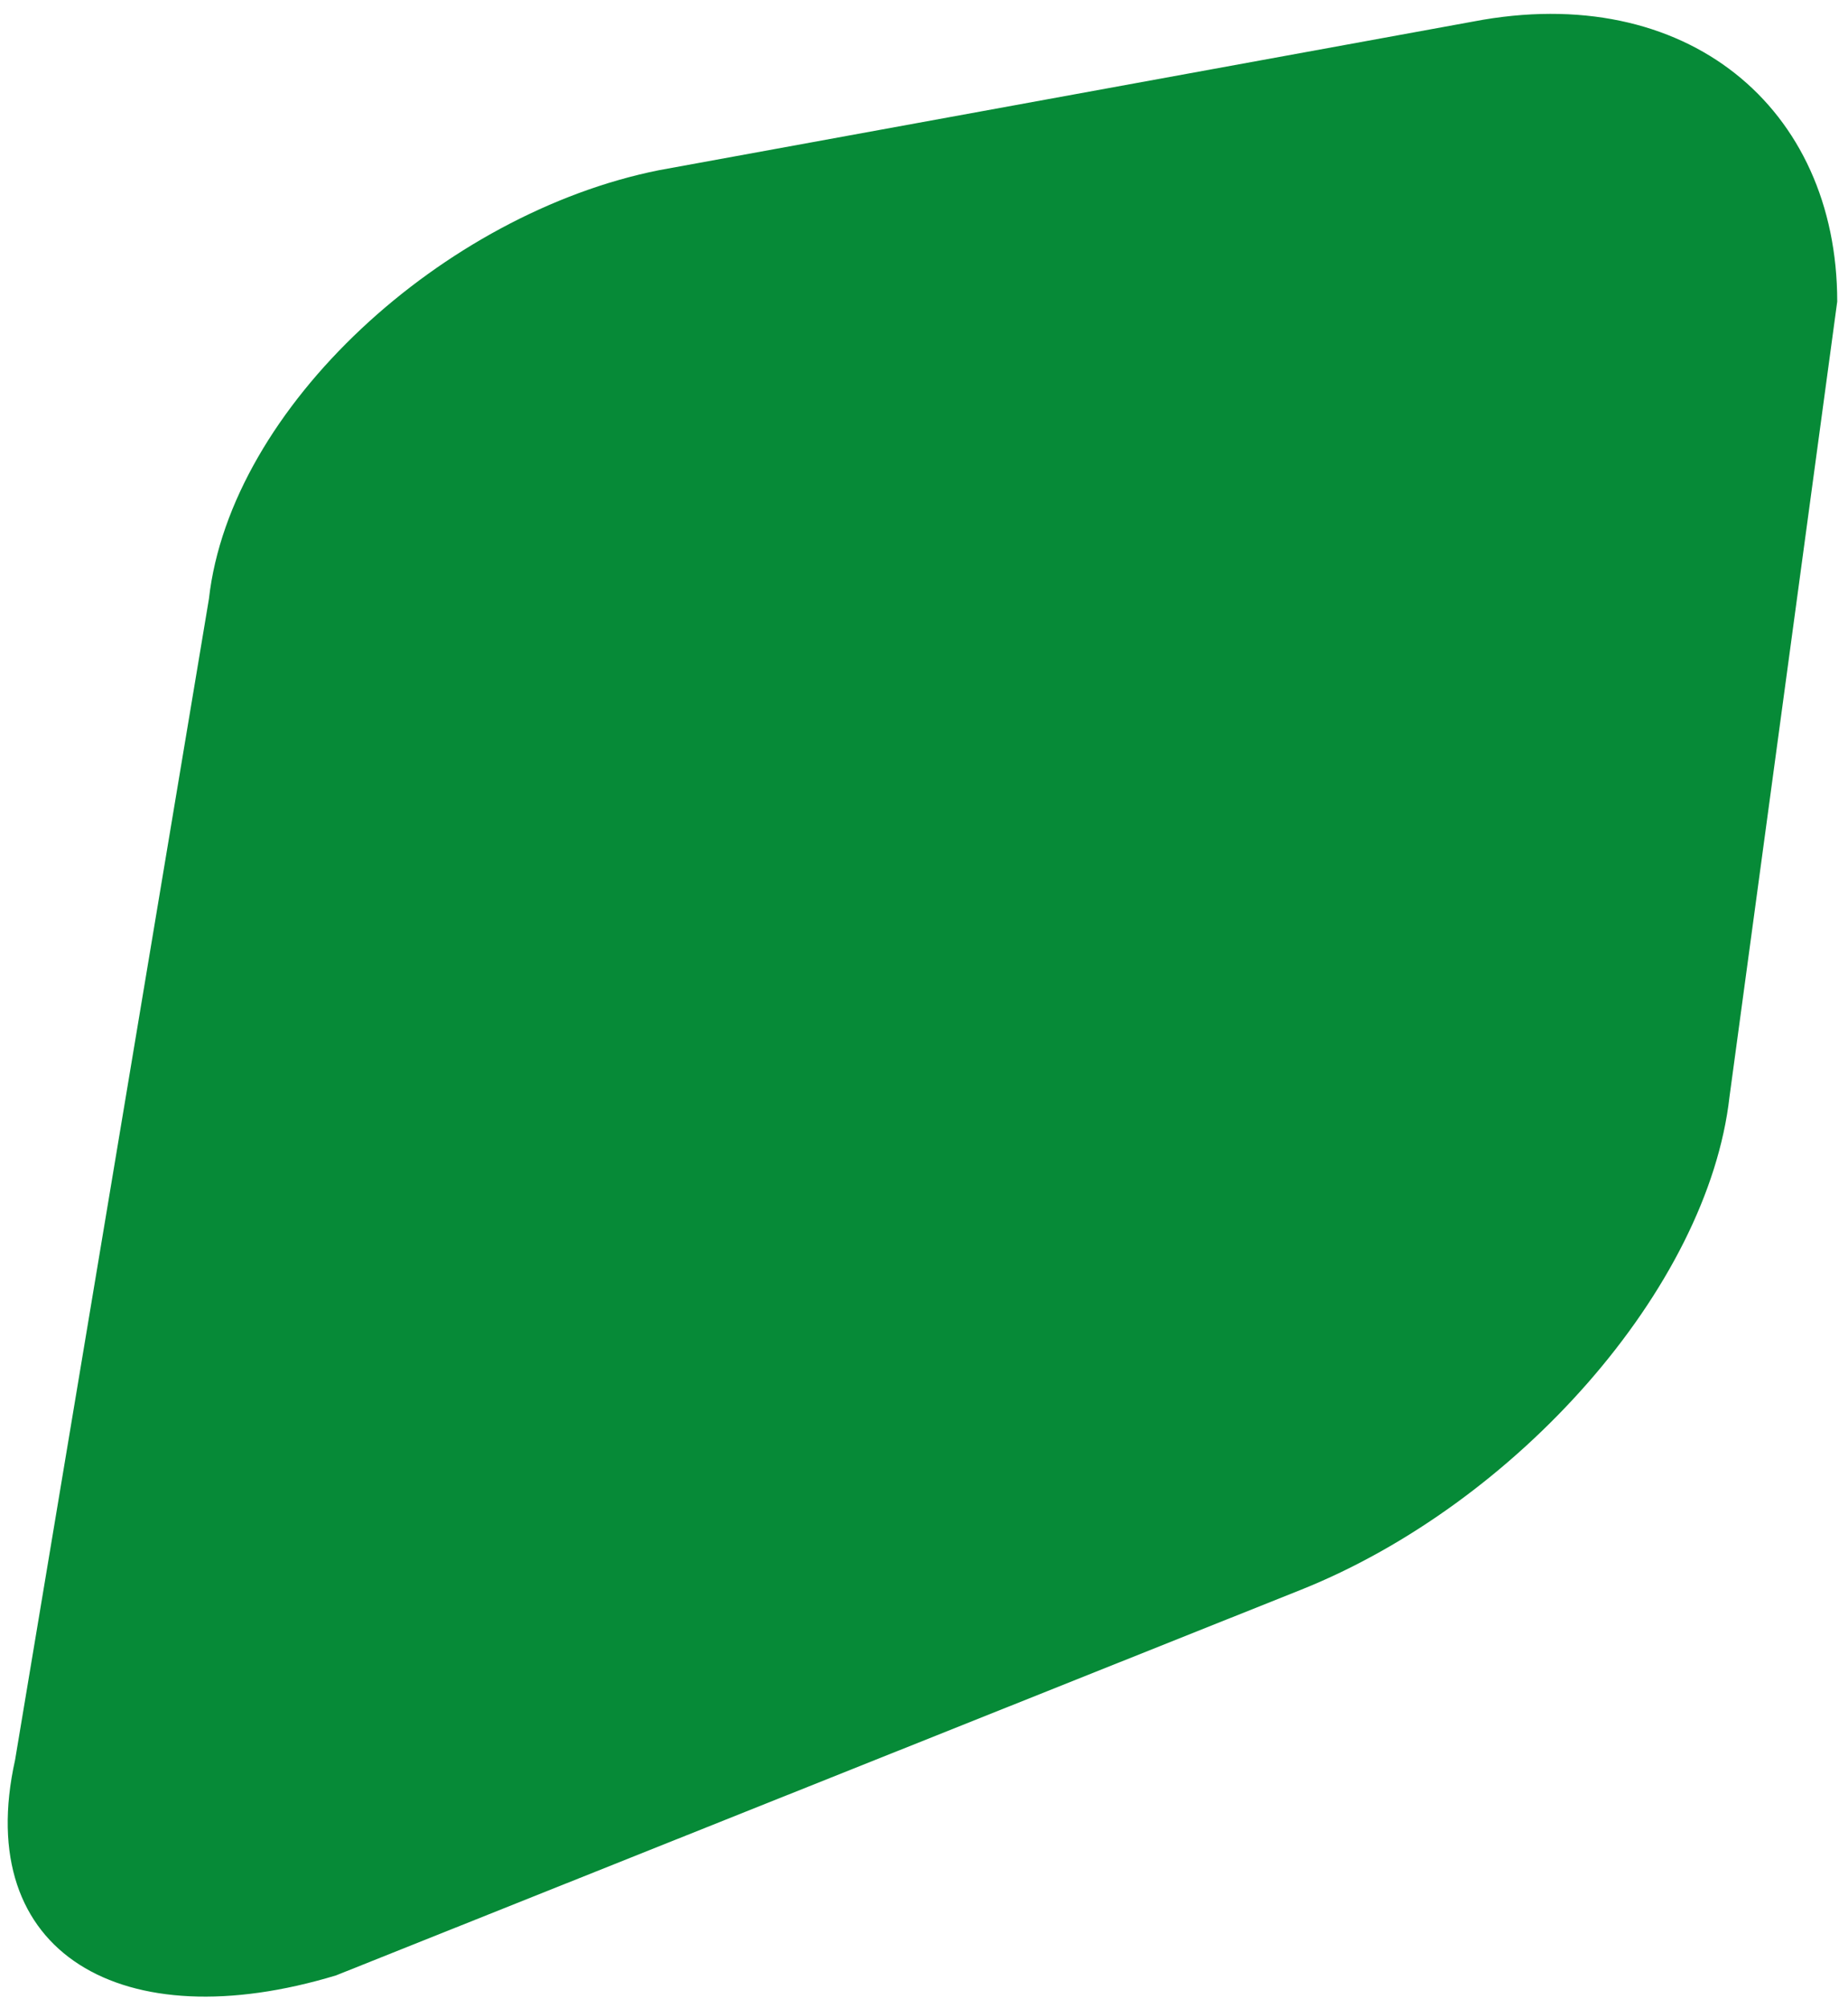
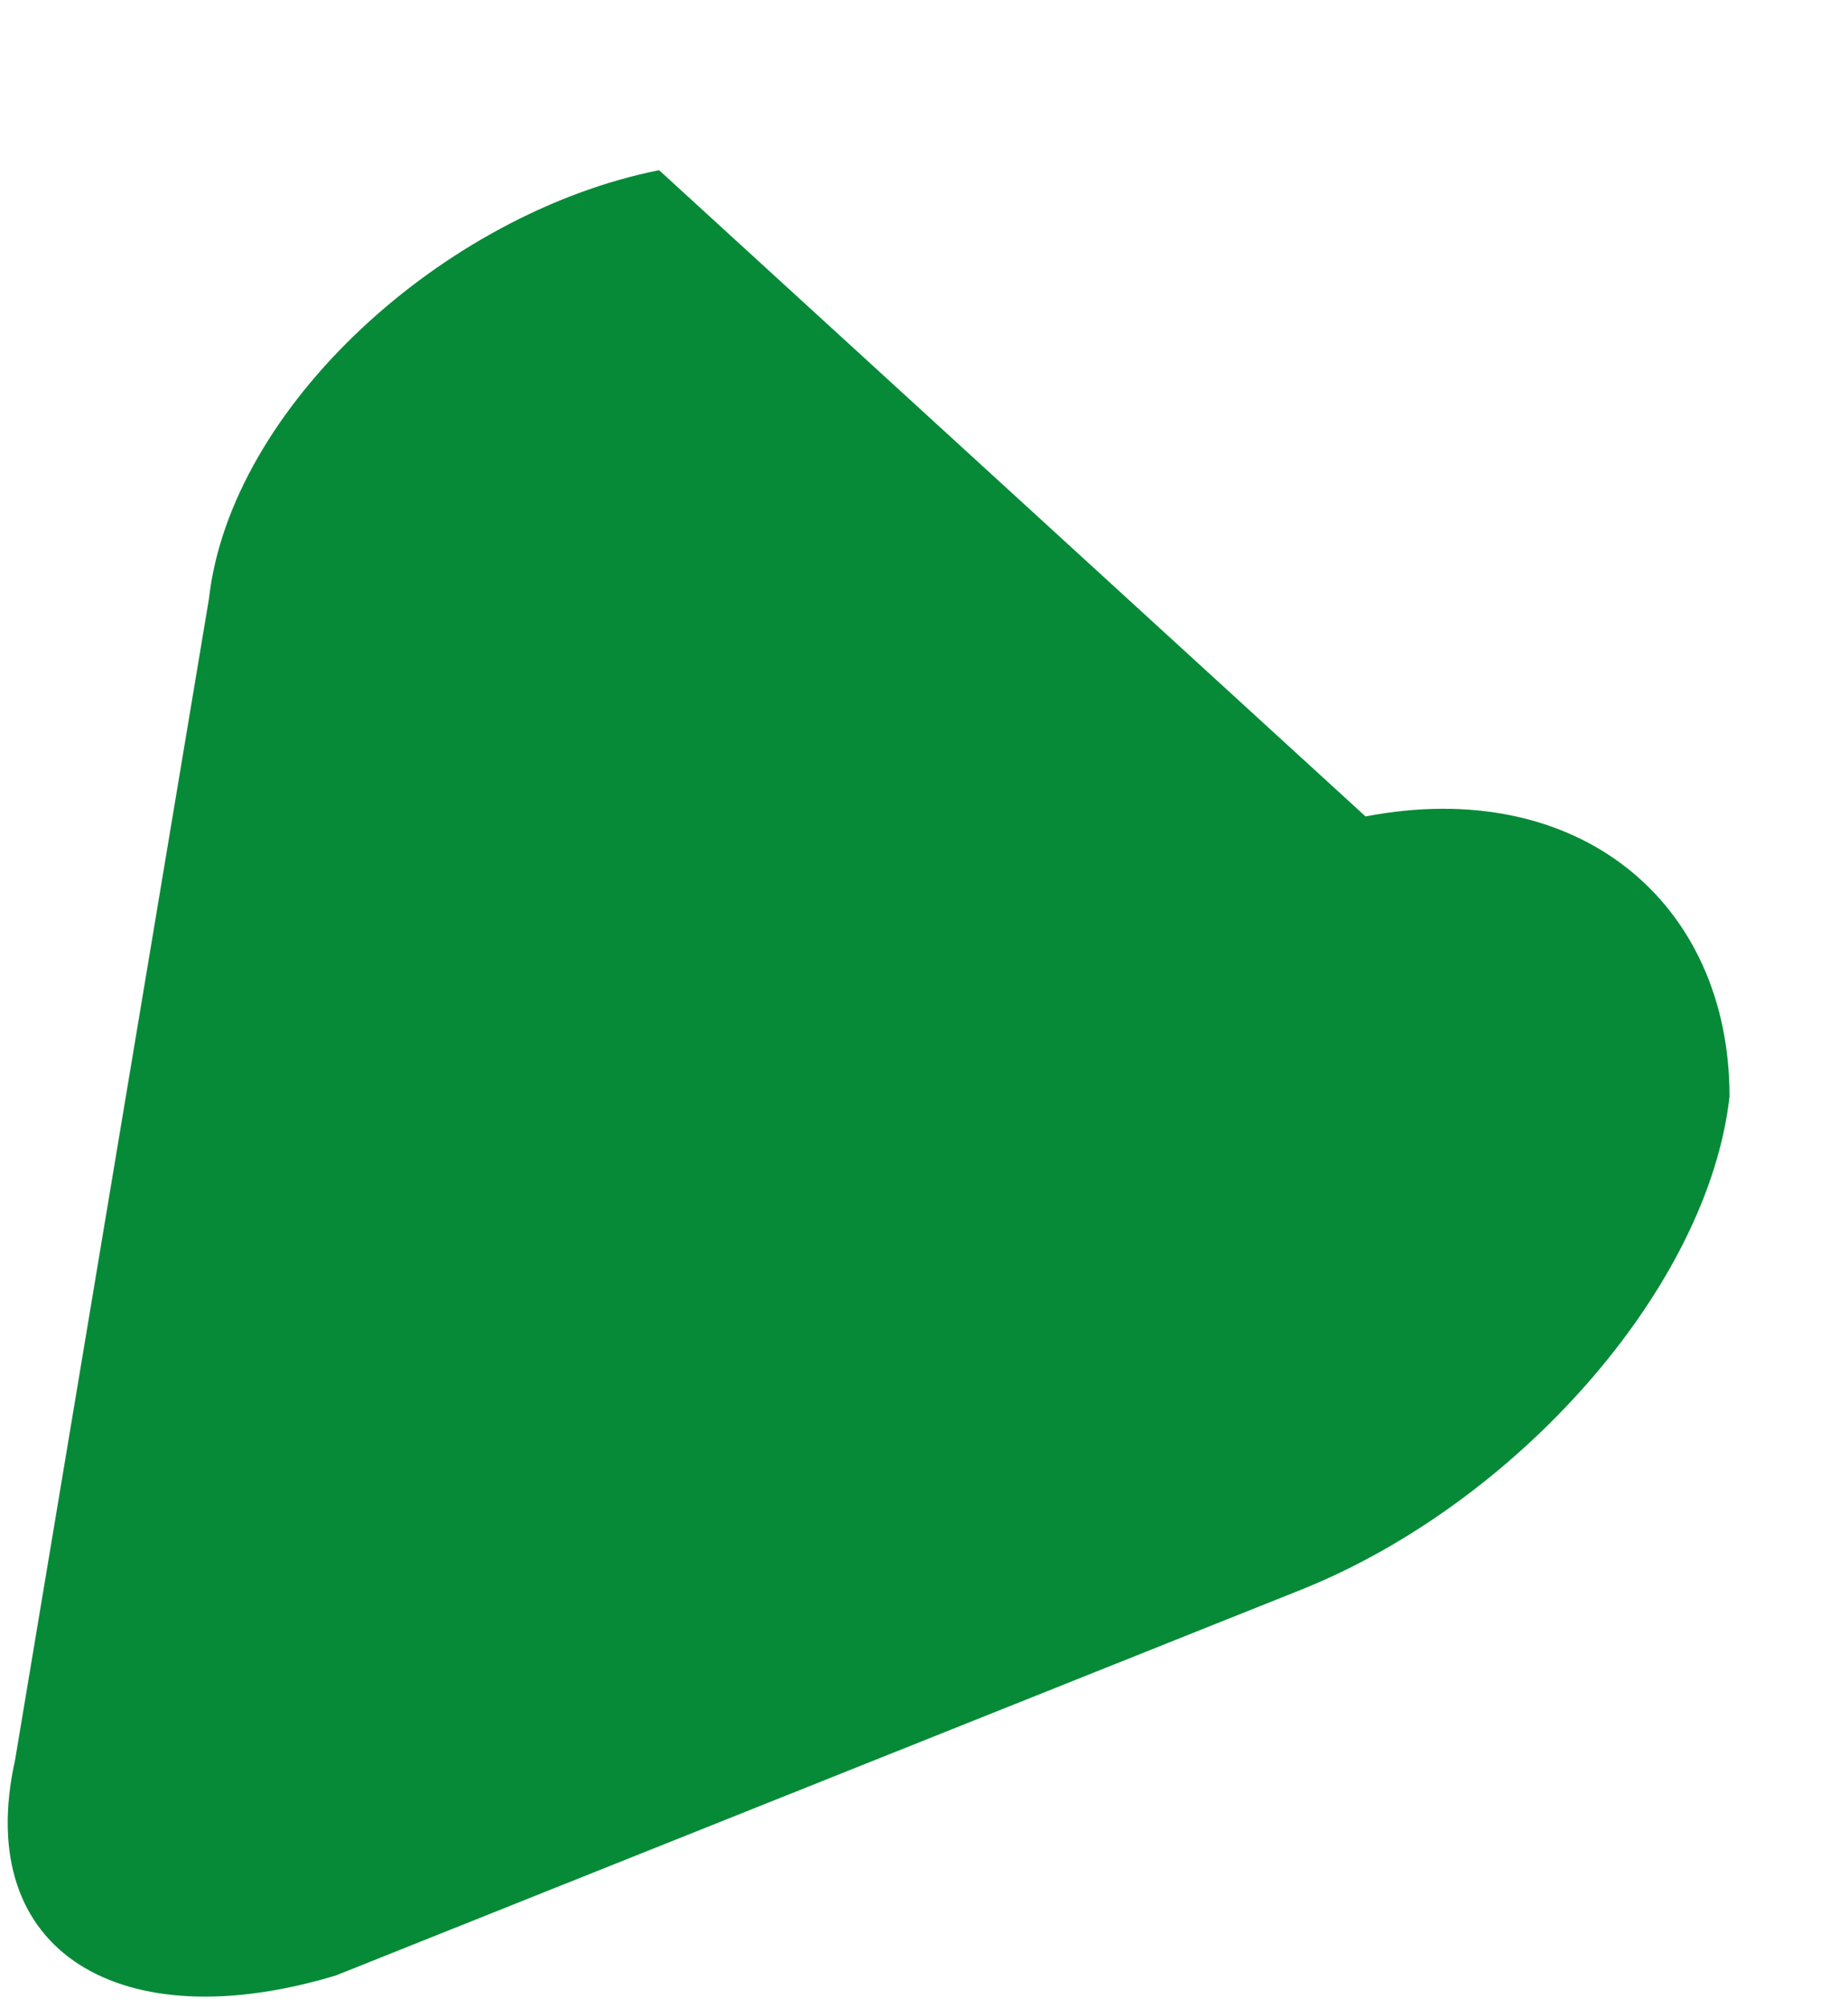
<svg xmlns="http://www.w3.org/2000/svg" version="1.1" viewBox="0 0 85.8 93.2">
  <defs>
    <style>
      .cls-1 {
        fill: #068a37;
      }
    </style>
  </defs>
  <g>
    <g id="Laag_1">
-       <path class="cls-1" d="M.7,81.7c-2,9,5,13,14.9,10l44.8-17.9c10-4,18.9-14,19.9-22.9l5-36.9c0-9-7-14.9-16.9-13L30.6,7.9c-10,2-19.9,11-20.9,19.9L.7,81.7" />
+       <path class="cls-1" d="M.7,81.7c-2,9,5,13,14.9,10l44.8-17.9c10-4,18.9-14,19.9-22.9c0-9-7-14.9-16.9-13L30.6,7.9c-10,2-19.9,11-20.9,19.9L.7,81.7" />
    </g>
  </g>
</svg>